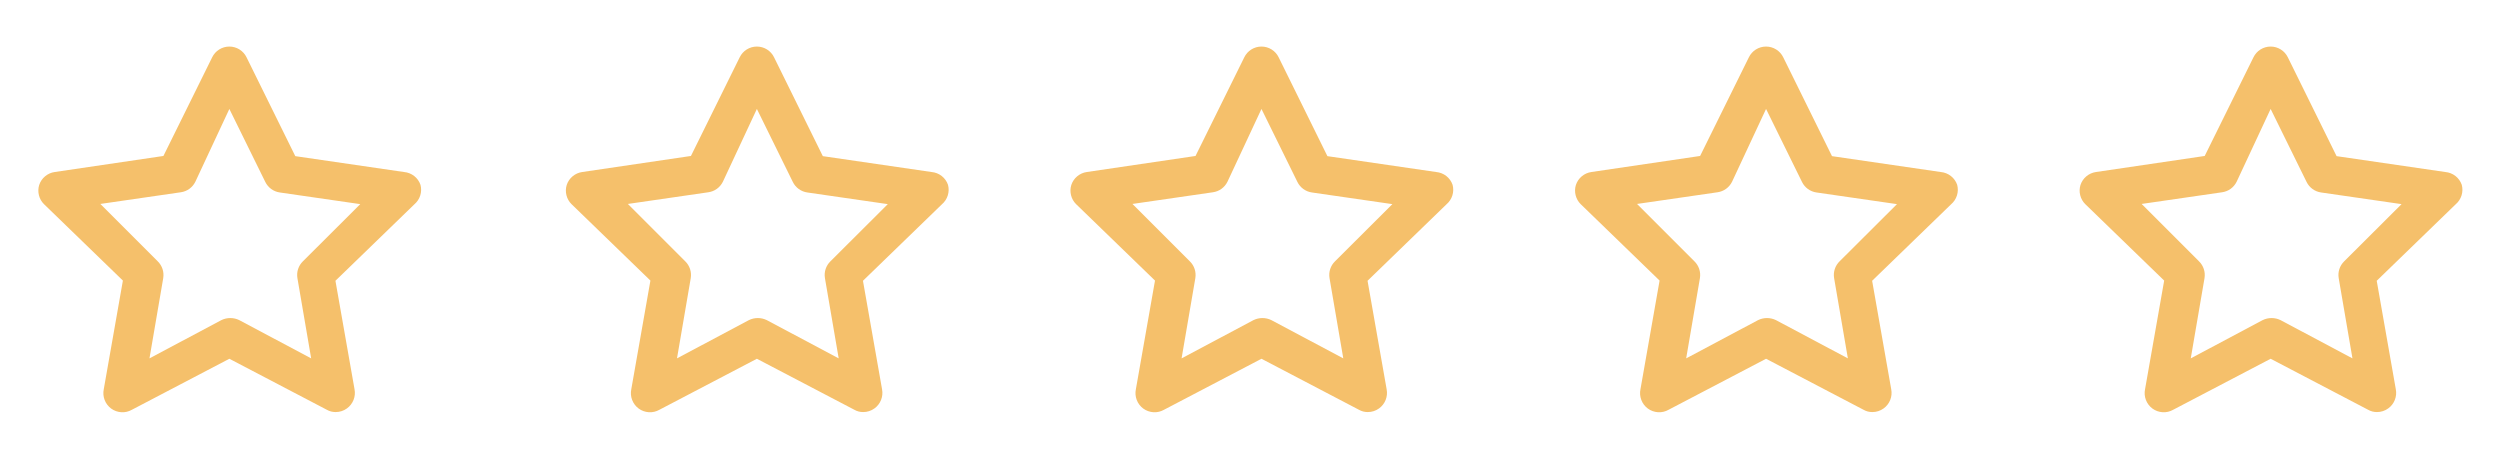
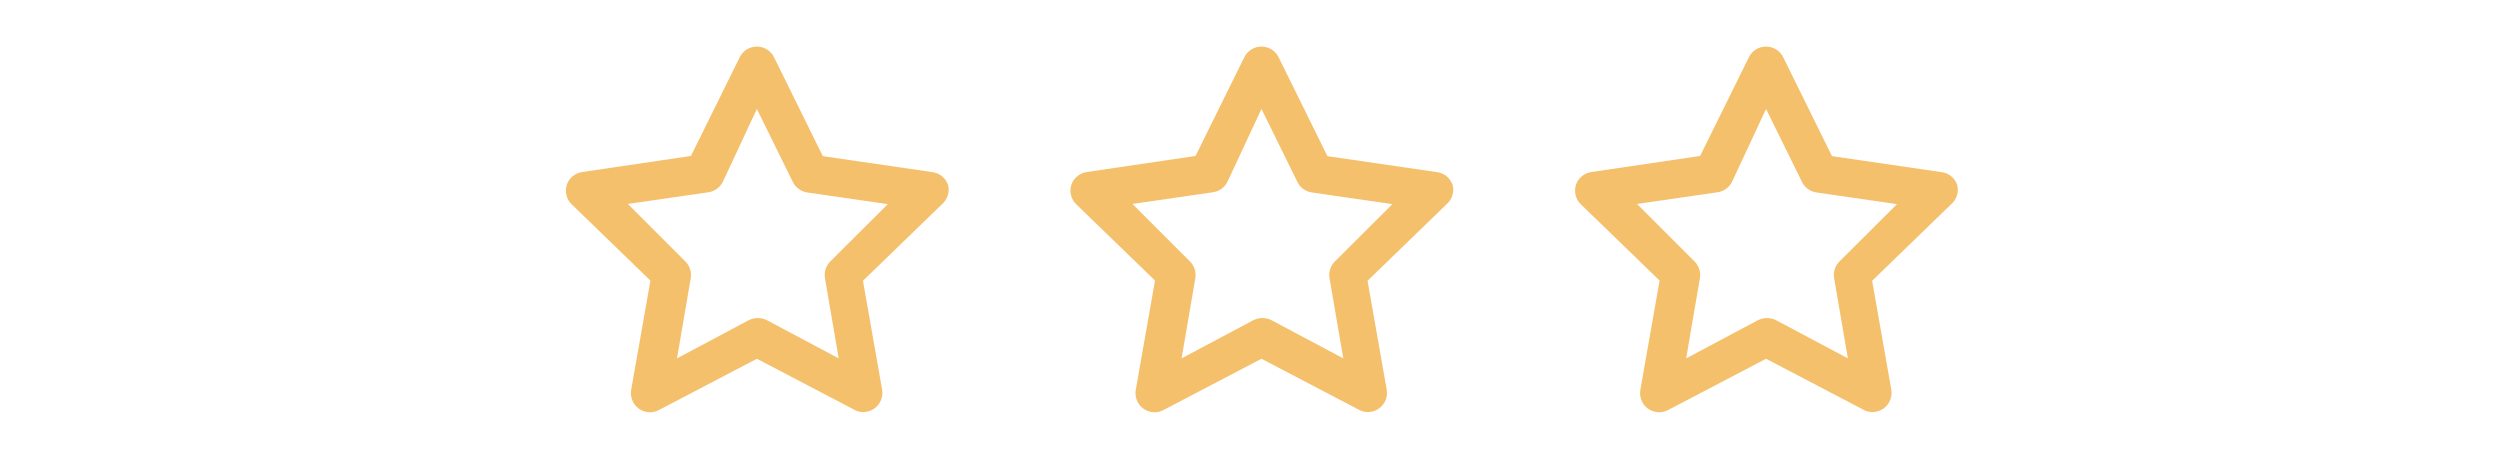
<svg xmlns="http://www.w3.org/2000/svg" width="109" height="20" viewBox="0 0 109 20" fill="none">
-   <path d="M18.333 8.058C18.281 7.906 18.185 7.772 18.058 7.673C17.93 7.574 17.777 7.514 17.617 7.5L12.875 6.808L10.75 2.5C10.682 2.359 10.575 2.24 10.443 2.157C10.31 2.074 10.156 2.03 10 2.03C9.843 2.03 9.69 2.074 9.557 2.157C9.425 2.24 9.318 2.359 9.25 2.5L7.125 6.8L2.383 7.5C2.229 7.522 2.084 7.587 1.965 7.687C1.845 7.787 1.757 7.918 1.708 8.067C1.664 8.211 1.66 8.365 1.697 8.512C1.733 8.659 1.809 8.793 1.917 8.9L5.358 12.233L4.525 16.966C4.491 17.124 4.504 17.287 4.561 17.437C4.618 17.587 4.717 17.718 4.846 17.813C4.976 17.908 5.13 17.963 5.29 17.973C5.45 17.983 5.61 17.946 5.75 17.866L10 15.642L14.25 17.866C14.367 17.933 14.499 17.967 14.633 17.966C14.81 17.967 14.982 17.912 15.125 17.808C15.254 17.716 15.354 17.588 15.413 17.44C15.472 17.293 15.488 17.131 15.458 16.975L14.625 12.242L18.067 8.908C18.187 8.806 18.276 8.672 18.323 8.522C18.37 8.371 18.374 8.211 18.333 8.058ZM13.208 11.392C13.112 11.485 13.039 11.601 12.997 11.729C12.955 11.856 12.945 11.992 12.967 12.125L13.567 15.625L10.433 13.958C10.312 13.898 10.177 13.867 10.042 13.867C9.906 13.867 9.772 13.898 9.65 13.958L6.517 15.625L7.117 12.125C7.138 11.992 7.128 11.856 7.086 11.729C7.044 11.601 6.971 11.485 6.875 11.392L4.375 8.892L7.883 8.383C8.018 8.364 8.147 8.313 8.257 8.233C8.367 8.153 8.457 8.047 8.517 7.925L10 4.75L11.567 7.933C11.627 8.056 11.716 8.161 11.826 8.241C11.937 8.321 12.065 8.373 12.2 8.392L15.708 8.9L13.208 11.392Z" fill="#F5C06B" />
  <path d="M41.333 8.058C41.281 7.906 41.185 7.772 41.058 7.673C40.931 7.574 40.777 7.514 40.617 7.5L35.875 6.808L33.75 2.5C33.682 2.359 33.575 2.24 33.443 2.157C33.31 2.074 33.156 2.03 33 2.03C32.843 2.03 32.69 2.074 32.557 2.157C32.425 2.24 32.318 2.359 32.25 2.5L30.125 6.8L25.383 7.5C25.229 7.522 25.084 7.587 24.965 7.687C24.845 7.787 24.756 7.918 24.708 8.067C24.664 8.211 24.66 8.365 24.697 8.512C24.733 8.659 24.809 8.793 24.917 8.9L28.358 12.233L27.525 16.966C27.491 17.124 27.504 17.287 27.561 17.437C27.618 17.587 27.717 17.718 27.846 17.813C27.976 17.908 28.13 17.963 28.29 17.973C28.451 17.983 28.61 17.946 28.75 17.866L33 15.642L37.25 17.866C37.367 17.933 37.499 17.967 37.633 17.966C37.81 17.967 37.982 17.912 38.125 17.808C38.254 17.716 38.354 17.588 38.413 17.44C38.472 17.293 38.488 17.131 38.458 16.975L37.625 12.242L41.067 8.908C41.187 8.806 41.276 8.672 41.323 8.522C41.37 8.371 41.374 8.211 41.333 8.058ZM36.208 11.392C36.112 11.485 36.039 11.601 35.997 11.729C35.955 11.856 35.945 11.992 35.967 12.125L36.567 15.625L33.433 13.958C33.312 13.898 33.177 13.867 33.042 13.867C32.906 13.867 32.772 13.898 32.65 13.958L29.517 15.625L30.117 12.125C30.138 11.992 30.128 11.856 30.086 11.729C30.044 11.601 29.971 11.485 29.875 11.392L27.375 8.892L30.883 8.383C31.018 8.364 31.147 8.313 31.257 8.233C31.367 8.153 31.456 8.047 31.517 7.925L33 4.75L34.567 7.933C34.627 8.056 34.716 8.161 34.826 8.241C34.937 8.321 35.065 8.373 35.2 8.392L38.708 8.9L36.208 11.392Z" fill="#F5C06B" />
  <path d="M63.333 8.058C63.281 7.906 63.185 7.772 63.058 7.673C62.931 7.574 62.777 7.514 62.617 7.5L57.875 6.808L55.75 2.5C55.682 2.359 55.575 2.24 55.443 2.157C55.31 2.074 55.156 2.03 55 2.03C54.843 2.03 54.69 2.074 54.557 2.157C54.425 2.24 54.318 2.359 54.25 2.5L52.125 6.8L47.383 7.5C47.229 7.522 47.084 7.587 46.965 7.687C46.845 7.787 46.757 7.918 46.708 8.067C46.664 8.211 46.66 8.365 46.697 8.512C46.733 8.659 46.809 8.793 46.917 8.9L50.358 12.233L49.525 16.966C49.491 17.124 49.504 17.287 49.561 17.437C49.618 17.587 49.717 17.718 49.846 17.813C49.976 17.908 50.13 17.963 50.29 17.973C50.45 17.983 50.61 17.946 50.75 17.866L55 15.642L59.25 17.866C59.367 17.933 59.499 17.967 59.633 17.966C59.81 17.967 59.982 17.912 60.125 17.808C60.254 17.716 60.354 17.588 60.413 17.44C60.472 17.293 60.488 17.131 60.458 16.975L59.625 12.242L63.067 8.908C63.187 8.806 63.276 8.672 63.323 8.522C63.37 8.371 63.374 8.211 63.333 8.058ZM58.208 11.392C58.112 11.485 58.039 11.601 57.997 11.729C57.955 11.856 57.945 11.992 57.967 12.125L58.567 15.625L55.433 13.958C55.312 13.898 55.177 13.867 55.042 13.867C54.906 13.867 54.772 13.898 54.65 13.958L51.517 15.625L52.117 12.125C52.138 11.992 52.128 11.856 52.086 11.729C52.044 11.601 51.971 11.485 51.875 11.392L49.375 8.892L52.883 8.383C53.018 8.364 53.147 8.313 53.257 8.233C53.367 8.153 53.456 8.047 53.517 7.925L55 4.75L56.567 7.933C56.627 8.056 56.716 8.161 56.826 8.241C56.937 8.321 57.065 8.373 57.2 8.392L60.708 8.9L58.208 11.392Z" fill="#F5C06B" />
  <path d="M85.333 8.058C85.281 7.906 85.185 7.772 85.058 7.673C84.93 7.574 84.777 7.514 84.617 7.5L79.875 6.808L77.75 2.5C77.682 2.359 77.575 2.24 77.442 2.157C77.31 2.074 77.156 2.03 77 2.03C76.843 2.03 76.69 2.074 76.557 2.157C76.425 2.24 76.318 2.359 76.25 2.5L74.125 6.8L69.383 7.5C69.229 7.522 69.084 7.587 68.965 7.687C68.845 7.787 68.757 7.918 68.708 8.067C68.664 8.211 68.66 8.365 68.697 8.512C68.734 8.659 68.809 8.793 68.917 8.9L72.358 12.233L71.525 16.966C71.491 17.124 71.504 17.287 71.561 17.437C71.618 17.587 71.717 17.718 71.846 17.813C71.976 17.908 72.13 17.963 72.29 17.973C72.451 17.983 72.61 17.946 72.75 17.866L77 15.642L81.25 17.866C81.367 17.933 81.499 17.967 81.633 17.966C81.81 17.967 81.982 17.912 82.125 17.808C82.254 17.716 82.354 17.588 82.413 17.44C82.472 17.293 82.488 17.131 82.458 16.975L81.625 12.242L85.067 8.908C85.187 8.806 85.276 8.672 85.323 8.522C85.37 8.371 85.374 8.211 85.333 8.058ZM80.208 11.392C80.112 11.485 80.039 11.601 79.997 11.729C79.955 11.856 79.945 11.992 79.967 12.125L80.567 15.625L77.433 13.958C77.311 13.898 77.177 13.867 77.042 13.867C76.906 13.867 76.772 13.898 76.65 13.958L73.517 15.625L74.117 12.125C74.138 11.992 74.128 11.856 74.086 11.729C74.044 11.601 73.971 11.485 73.875 11.392L71.375 8.892L74.883 8.383C75.018 8.364 75.147 8.313 75.257 8.233C75.367 8.153 75.457 8.047 75.517 7.925L77 4.75L78.567 7.933C78.627 8.056 78.716 8.161 78.826 8.241C78.937 8.321 79.065 8.373 79.2 8.392L82.708 8.9L80.208 11.392Z" fill="#F5C06B" />
-   <path d="M107.333 8.058C107.281 7.906 107.185 7.772 107.058 7.673C106.93 7.574 106.777 7.514 106.617 7.5L101.875 6.808L99.75 2.5C99.682 2.359 99.575 2.24 99.442 2.157C99.31 2.074 99.156 2.03 99 2.03C98.843 2.03 98.69 2.074 98.557 2.157C98.425 2.24 98.318 2.359 98.25 2.5L96.125 6.8L91.383 7.5C91.229 7.522 91.084 7.587 90.965 7.687C90.845 7.787 90.757 7.918 90.708 8.067C90.664 8.211 90.66 8.365 90.697 8.512C90.734 8.659 90.809 8.793 90.917 8.9L94.358 12.233L93.525 16.966C93.491 17.124 93.504 17.287 93.561 17.437C93.618 17.587 93.717 17.718 93.846 17.813C93.976 17.908 94.13 17.963 94.29 17.973C94.451 17.983 94.61 17.946 94.75 17.866L99 15.642L103.25 17.866C103.367 17.933 103.499 17.967 103.633 17.966C103.81 17.967 103.982 17.912 104.125 17.808C104.254 17.716 104.354 17.588 104.413 17.44C104.472 17.293 104.488 17.131 104.458 16.975L103.625 12.242L107.067 8.908C107.187 8.806 107.276 8.672 107.323 8.522C107.37 8.371 107.374 8.211 107.333 8.058ZM102.208 11.392C102.112 11.485 102.039 11.601 101.997 11.729C101.955 11.856 101.945 11.992 101.967 12.125L102.567 15.625L99.433 13.958C99.311 13.898 99.177 13.867 99.042 13.867C98.906 13.867 98.772 13.898 98.65 13.958L95.517 15.625L96.117 12.125C96.138 11.992 96.128 11.856 96.086 11.729C96.044 11.601 95.971 11.485 95.875 11.392L93.375 8.892L96.883 8.383C97.018 8.364 97.147 8.313 97.257 8.233C97.367 8.153 97.457 8.047 97.517 7.925L99 4.75L100.567 7.933C100.627 8.056 100.716 8.161 100.826 8.241C100.937 8.321 101.065 8.373 101.2 8.392L104.708 8.9L102.208 11.392Z" fill="#F5C06B" />
</svg>